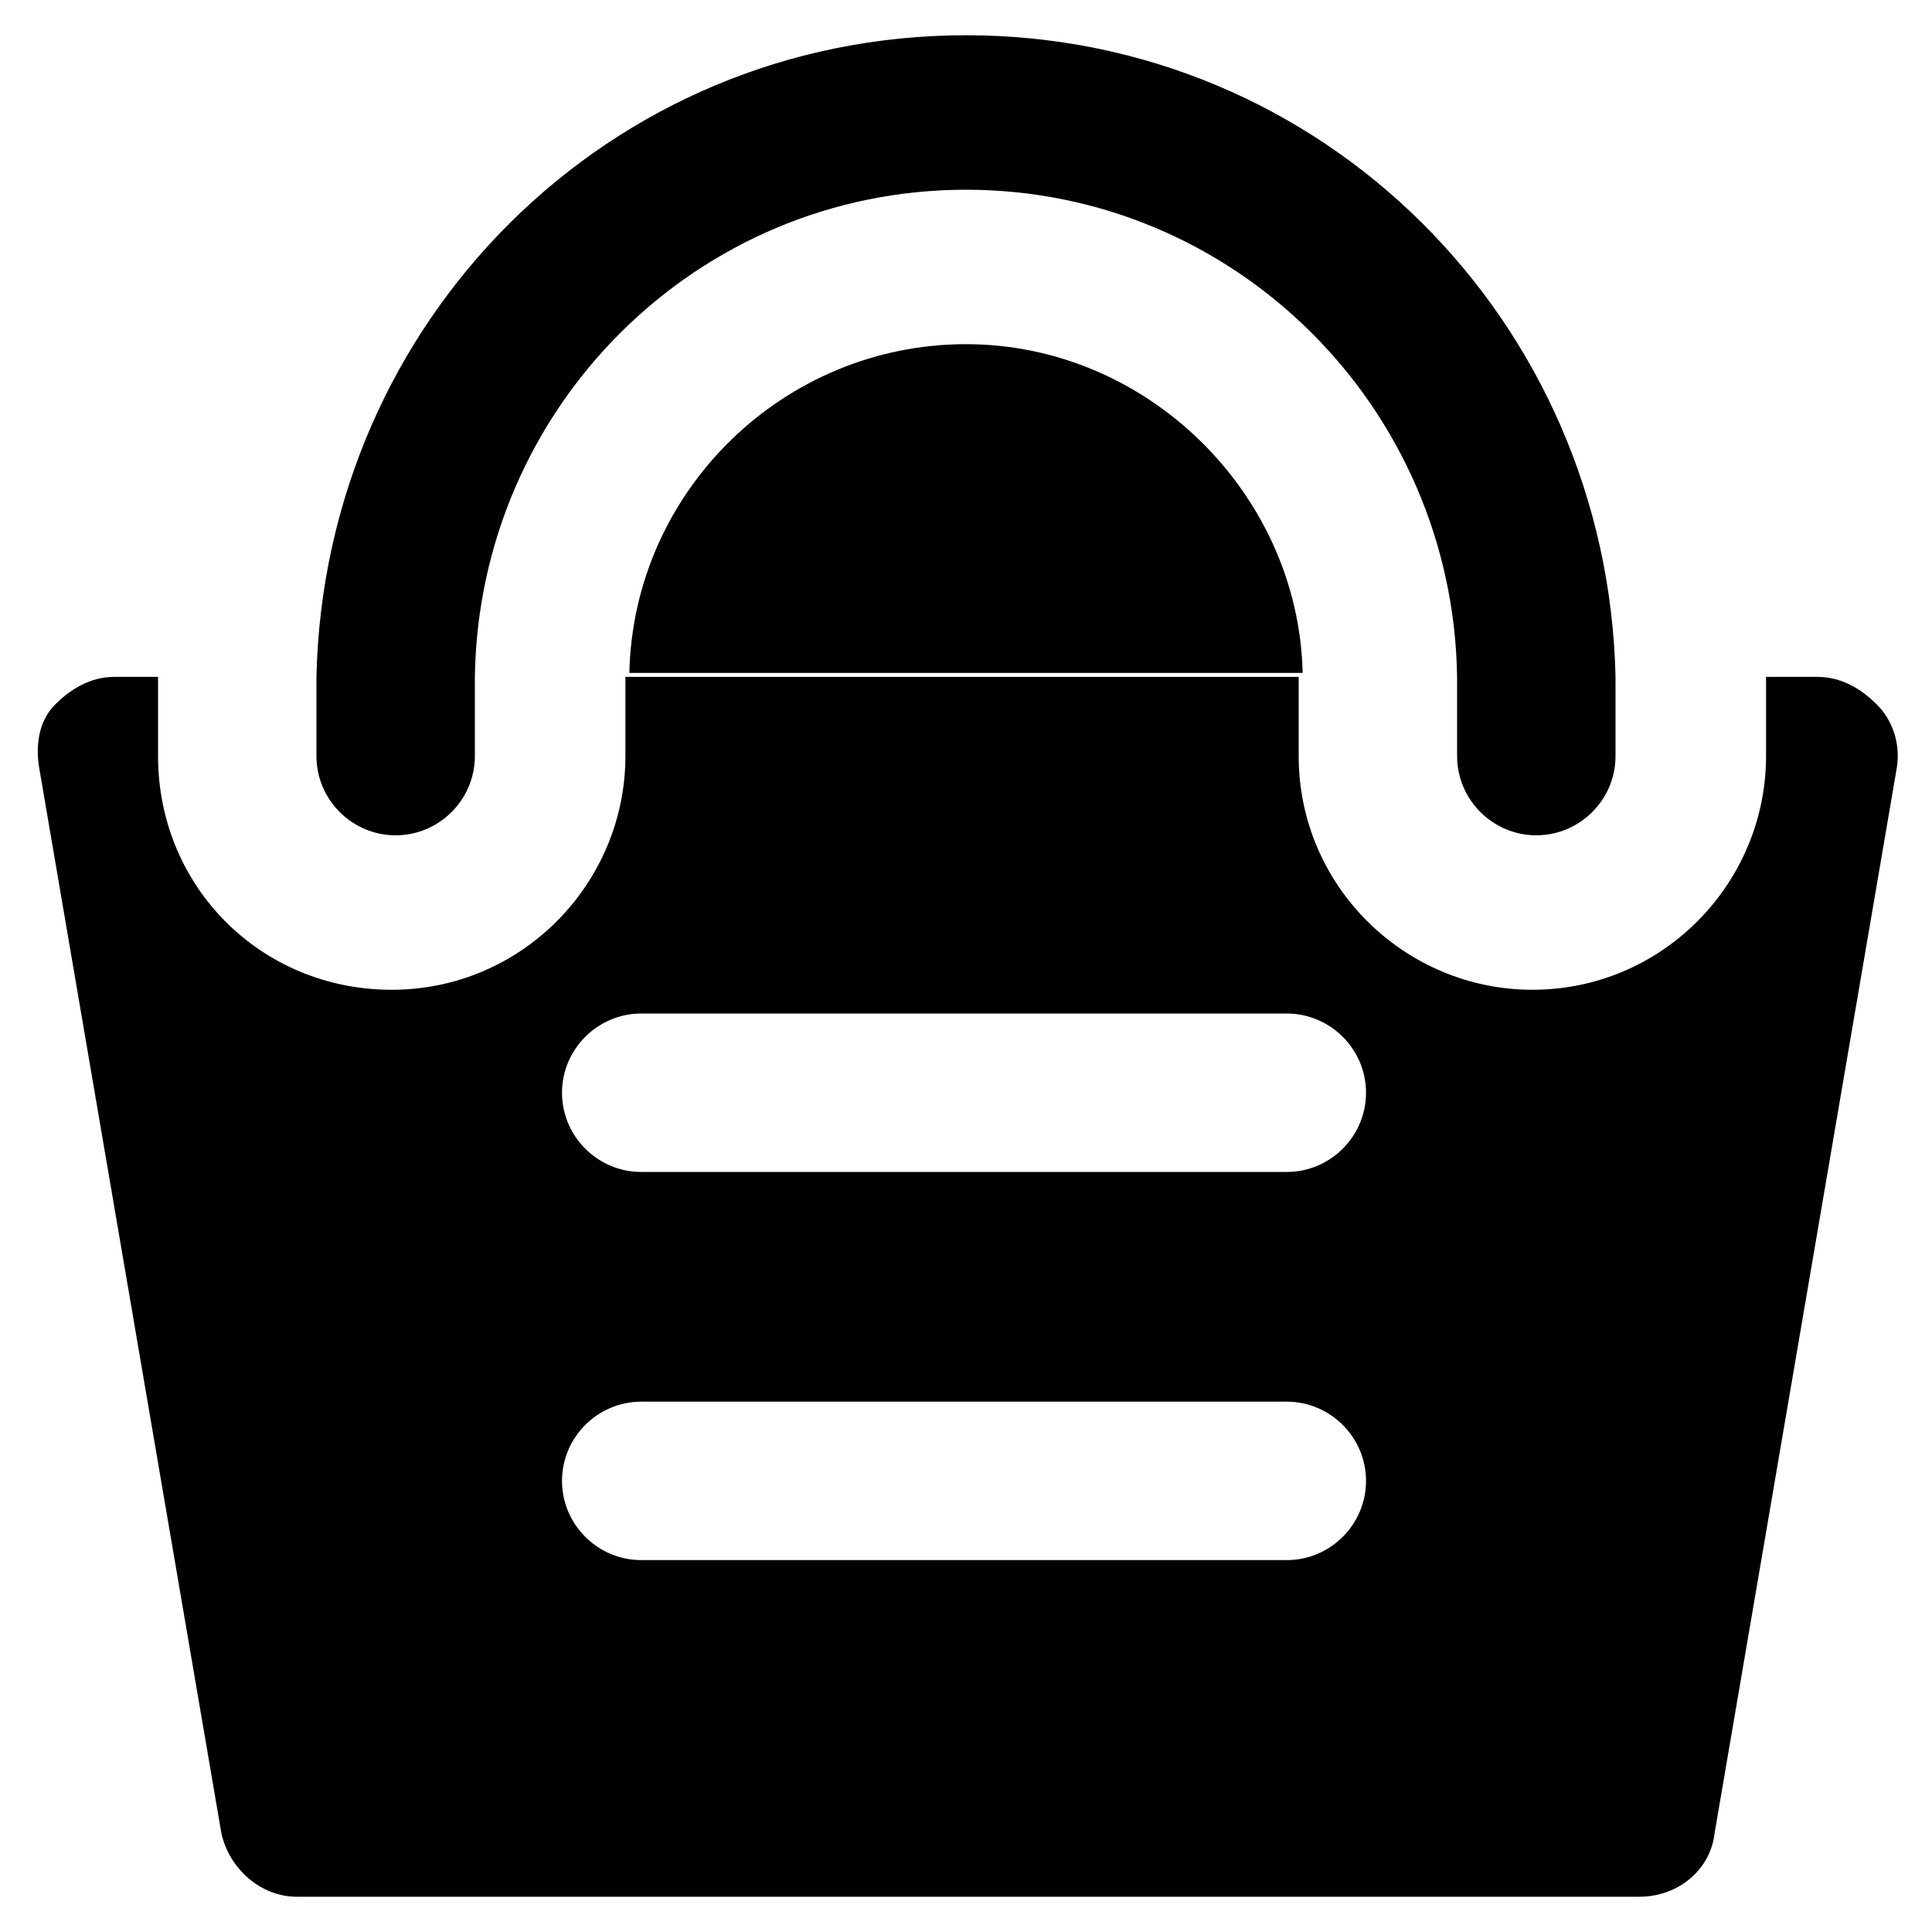
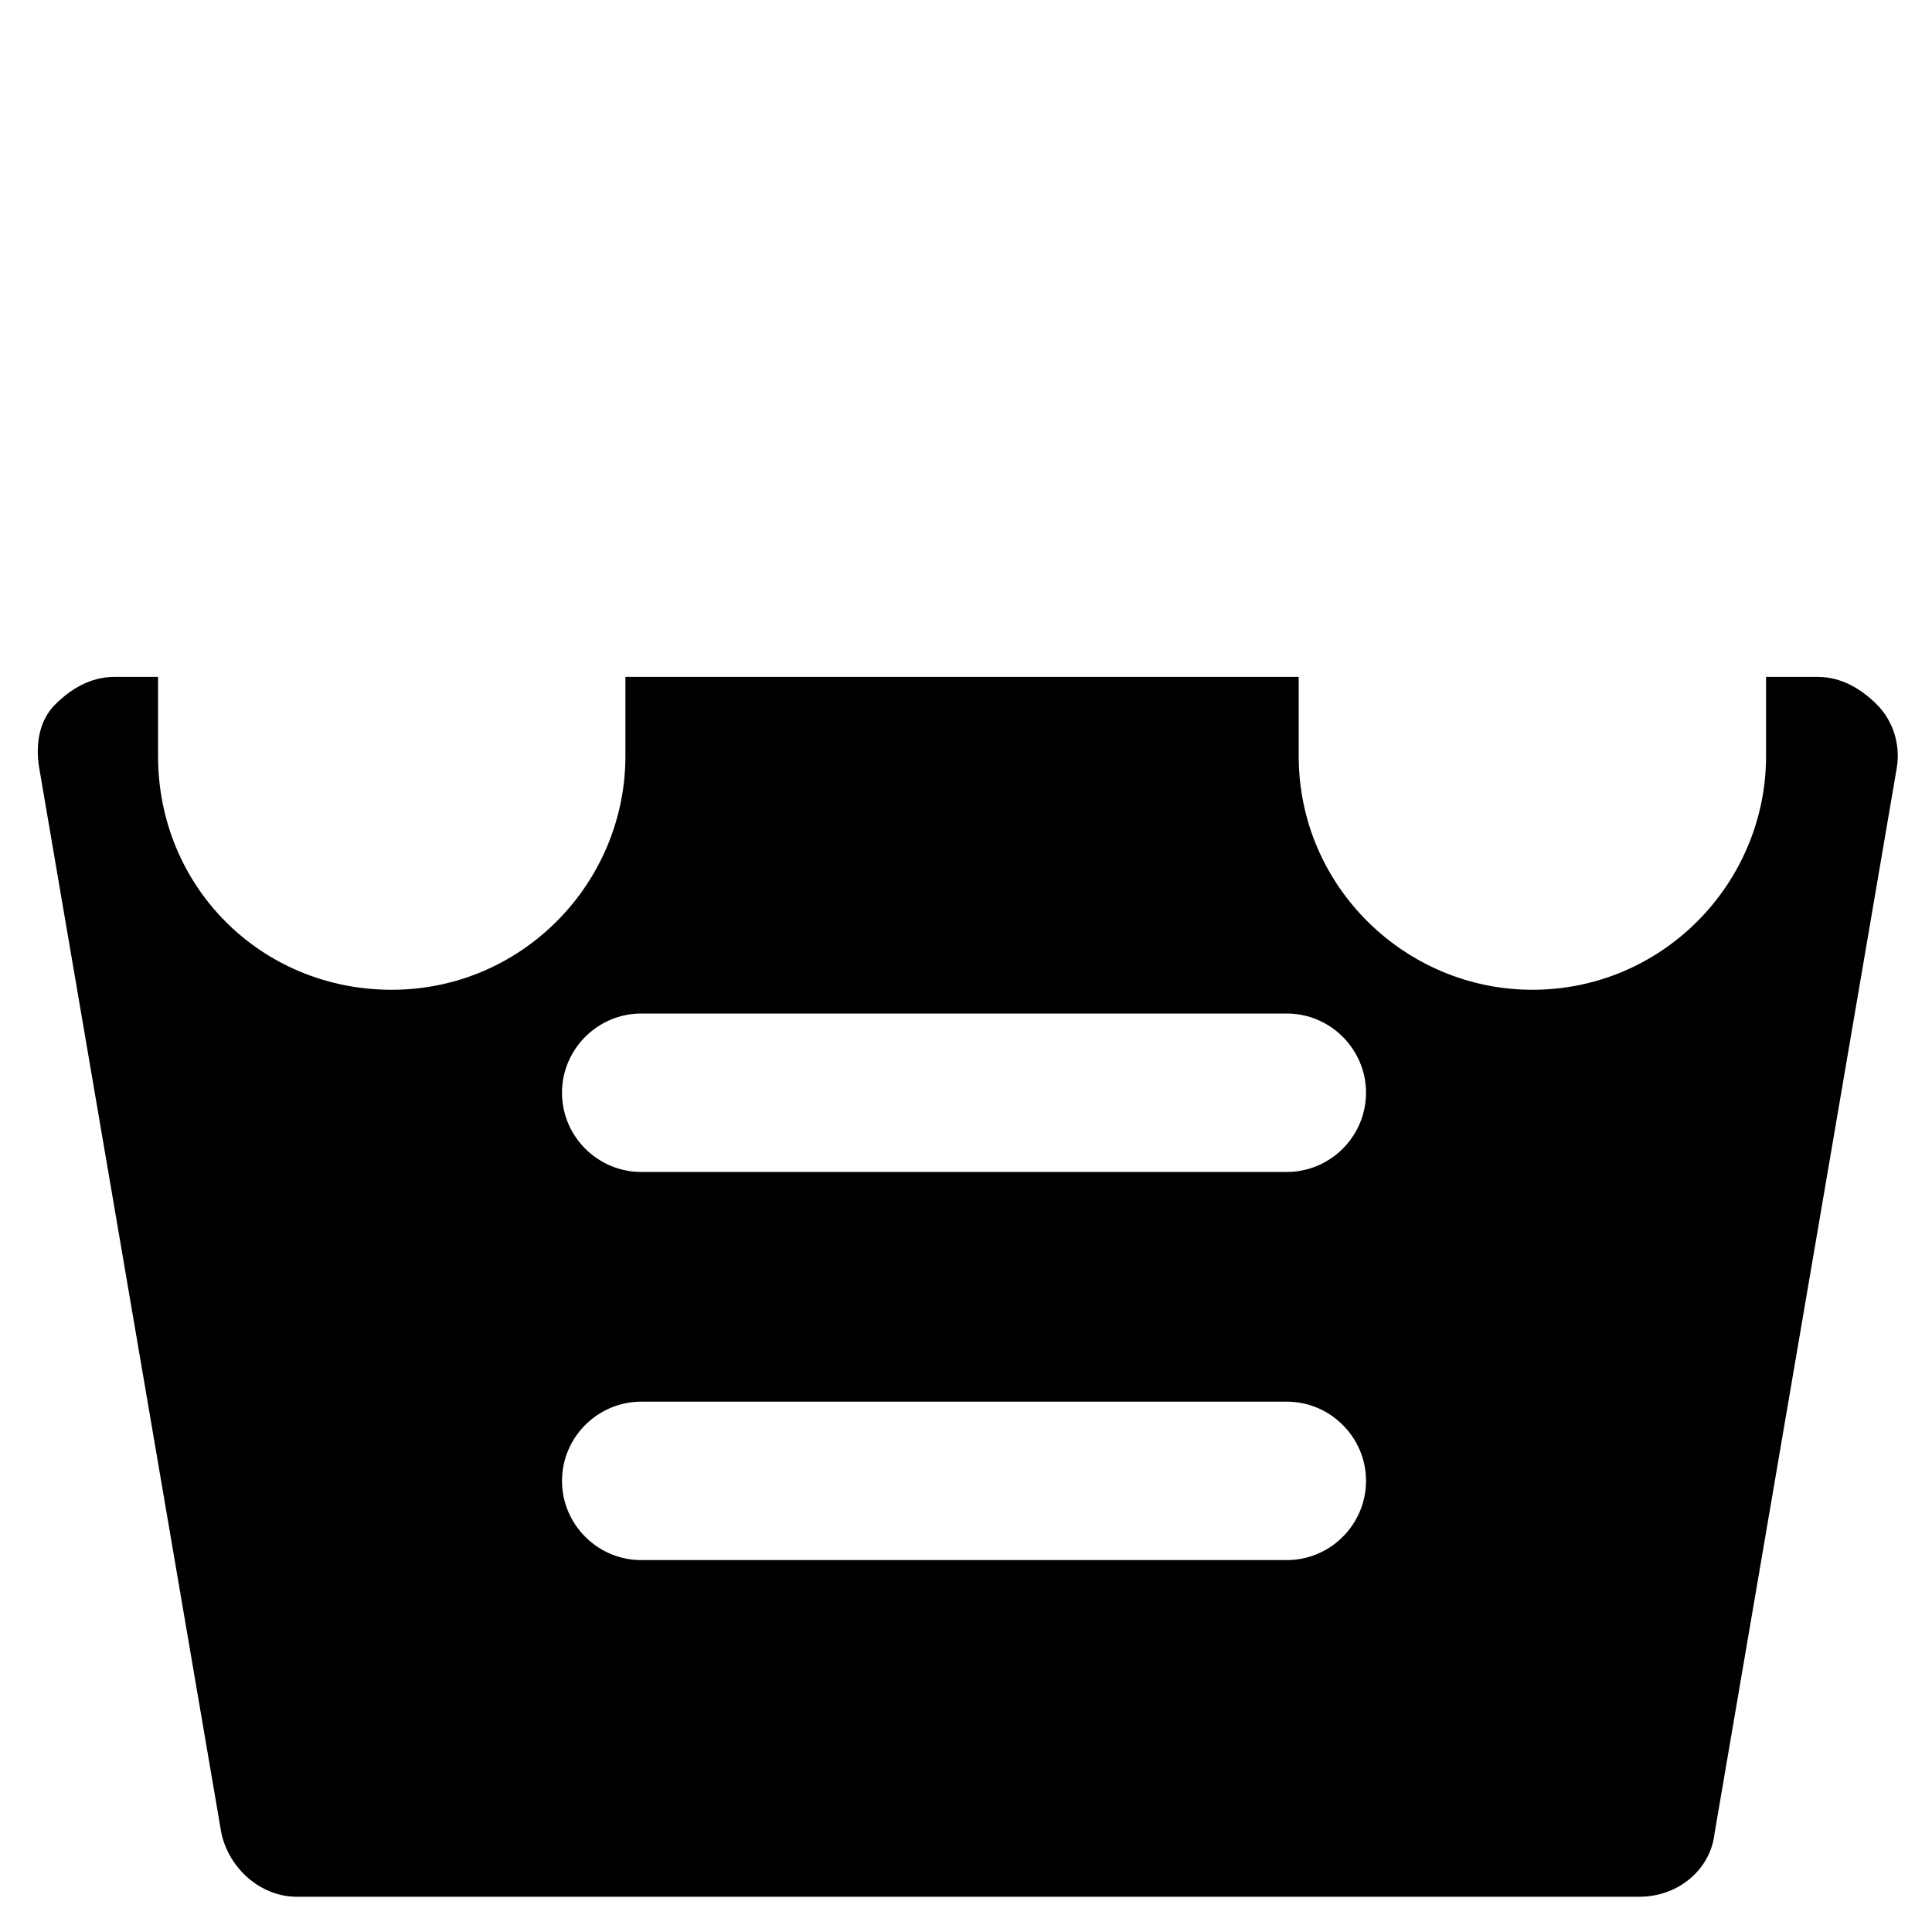
<svg xmlns="http://www.w3.org/2000/svg" fill="#000000" width="800px" height="800px" version="1.1" viewBox="144 144 512 512">
  <g>
-     <path d="m400 235.21c-48.281 0-88.168 38.836-89.215 87.117h178.43c-1.055-47.23-40.938-87.117-89.219-87.117z" />
-     <path d="m572.13 323.38c-2.098-94.465-77.672-170.04-172.13-170.04-94.465 0-170.04 75.574-172.14 170.04v2.098 18.895c0 11.547 9.445 20.992 20.992 20.992s20.992-9.445 20.992-20.992v-18.895-2.098c1.051-71.375 58.777-129.1 130.15-129.1 71.371 0 129.1 57.727 130.15 129.1v2.098 18.895c0 11.547 9.445 20.992 20.992 20.992s20.992-9.445 20.992-20.992v-18.895c-0.004-1.051-0.004-2.098-0.004-2.098z" />
    <path d="m641.41 330.73c-4.199-4.199-9.445-7.348-15.742-7.348h-13.645v2.098 18.895c0 33.586-27.289 61.926-61.926 61.926-33.586 0-61.926-27.289-61.926-61.926v-18.895-2.098h-178.43v2.098 18.895c0 33.586-27.289 61.926-61.926 61.926-34.637 0-61.926-27.289-61.926-61.926v-18.895-2.098h-11.551c-6.297 0-11.547 3.148-15.742 7.348-4.199 4.199-5.246 10.496-4.199 16.793l48.281 282.34c2.098 9.445 10.496 16.793 19.941 16.793h355.82c10.496 0 18.895-7.348 19.941-16.793l48.285-282.34c1.047-6.297-1.051-12.598-5.25-16.793zm-135.4 205.72c0 11.547-9.445 20.992-20.992 20.992h-171.09c-11.547 0-20.992-9.445-20.992-20.992 0-11.547 9.445-20.992 20.992-20.992h171.09c11.547 0 20.992 9.449 20.992 20.992zm0-102.86c0 11.547-9.445 20.992-20.992 20.992h-171.09c-11.547 0-20.992-9.445-20.992-20.992 0-11.547 9.445-20.992 20.992-20.992h171.09c11.547 0 20.992 9.445 20.992 20.992z" />
  </g>
</svg>